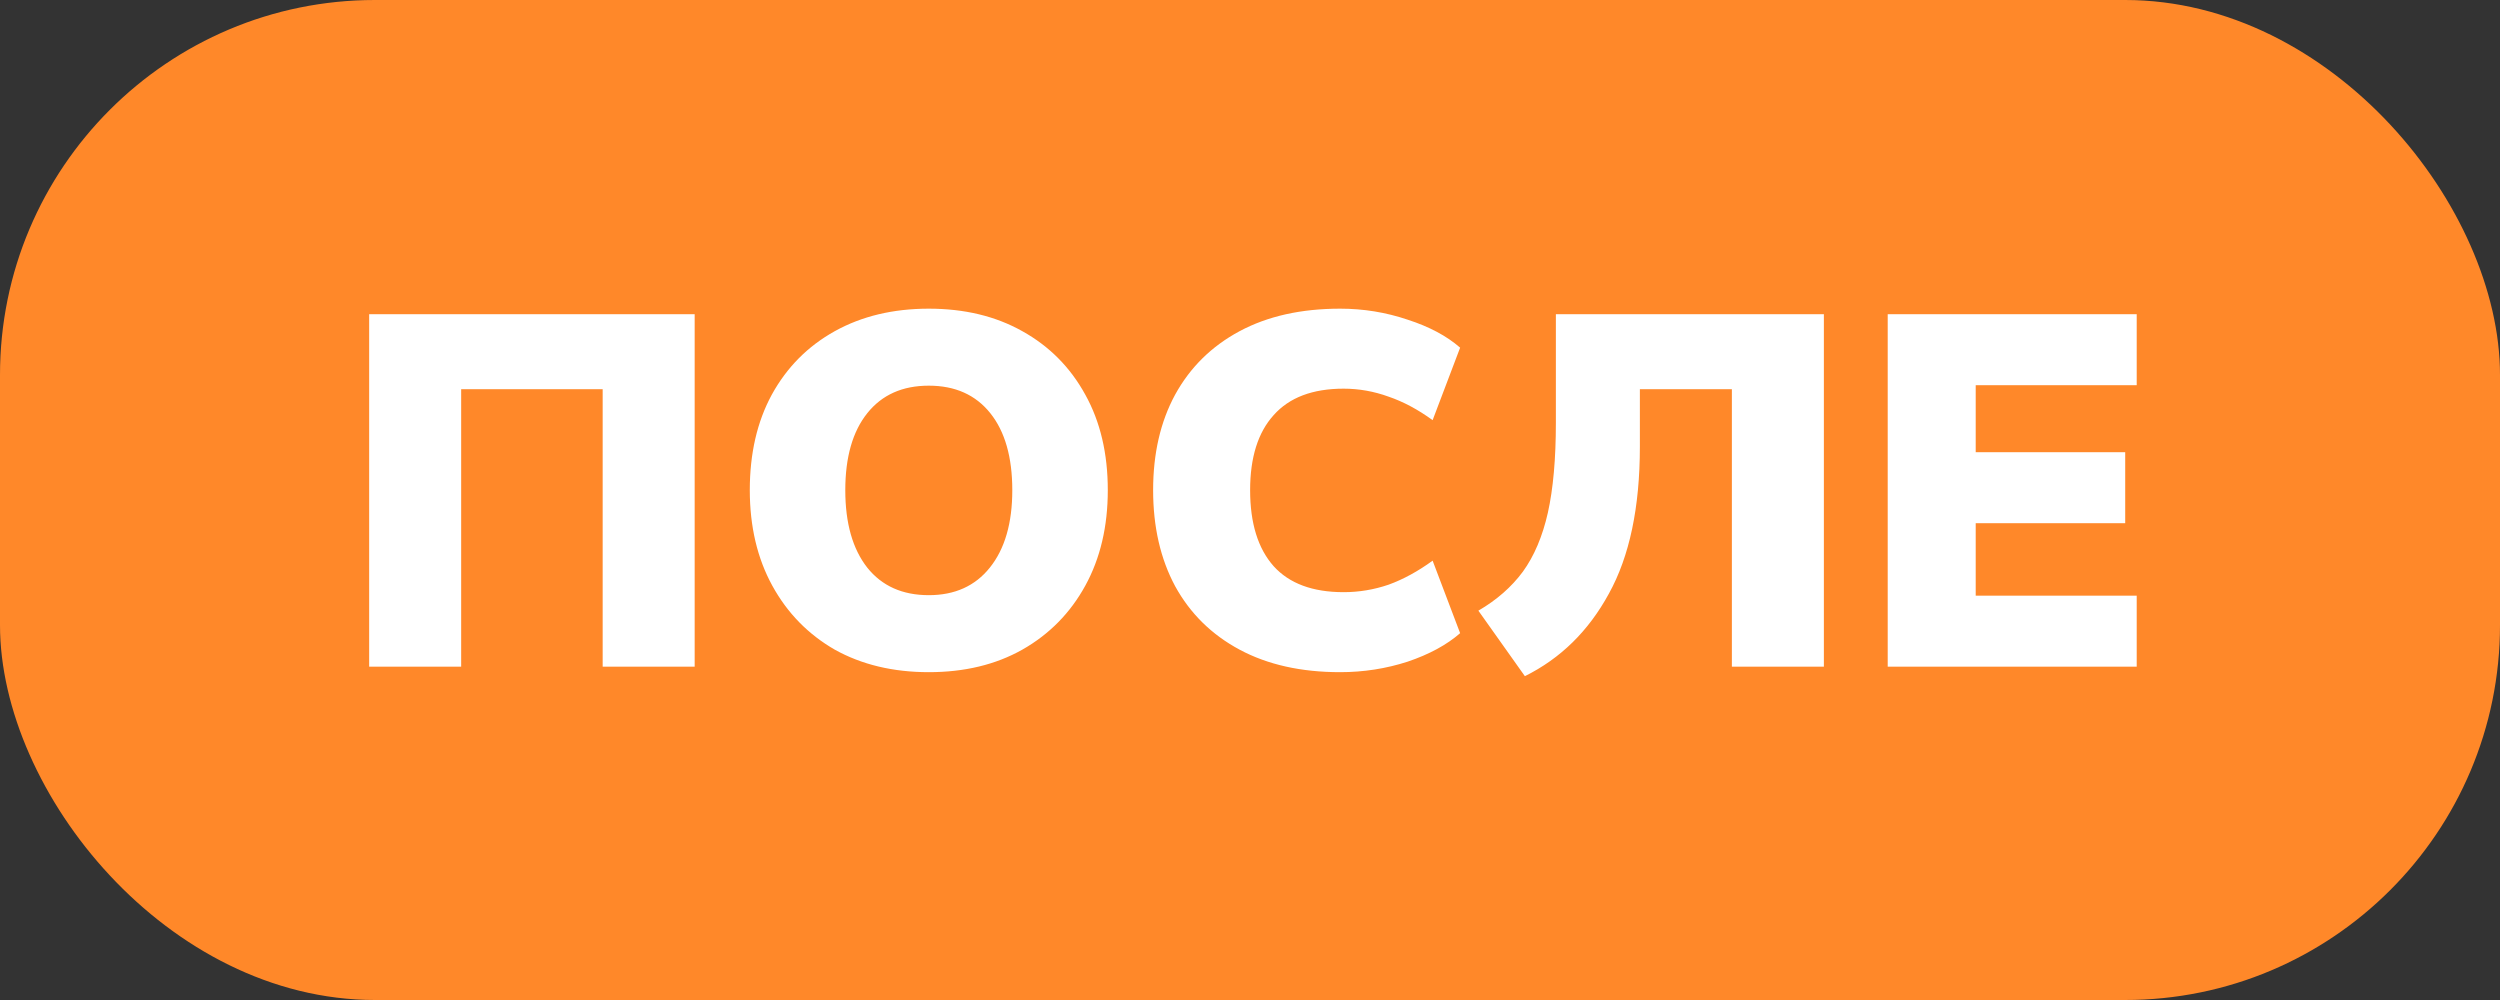
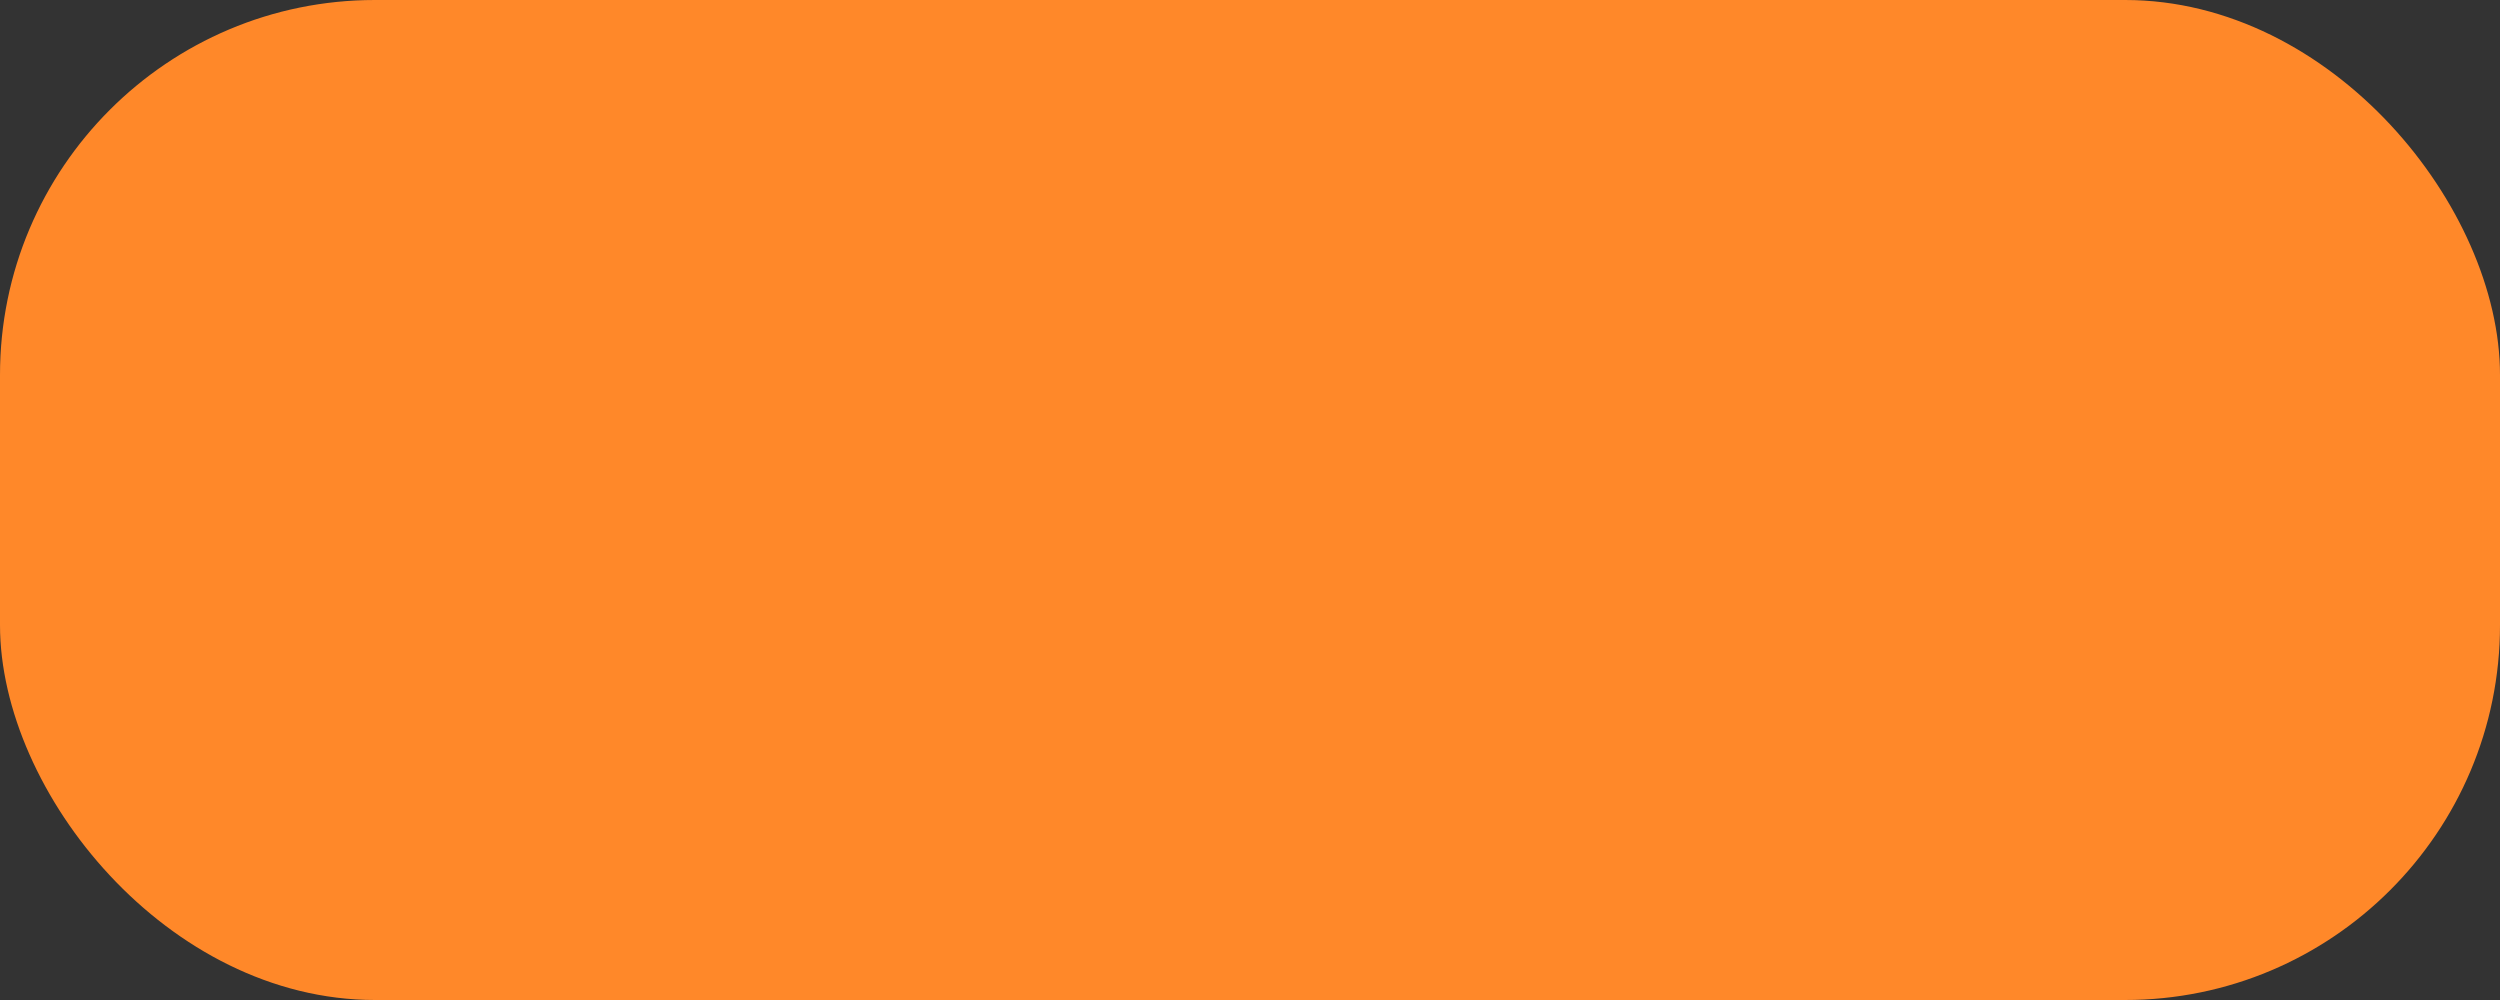
<svg xmlns="http://www.w3.org/2000/svg" width="60" height="24" viewBox="0 0 60 24" fill="none">
  <rect x="0" y="0" width="60" height="24" fill="#333333" stroke="none" />
  <rect width="60" height="24" rx="9" fill="#FF8829" />
-   <path d="M8.86 16V7.54H16.672V16H14.464V9.34H11.068V16H8.86ZM22.291 16.132C21.435 16.132 20.683 15.952 20.035 15.592C19.395 15.224 18.895 14.712 18.535 14.056C18.175 13.4 17.995 12.636 17.995 11.764C17.995 10.884 18.171 10.12 18.523 9.472C18.883 8.816 19.387 8.308 20.035 7.948C20.683 7.588 21.435 7.408 22.291 7.408C23.147 7.408 23.895 7.588 24.535 7.948C25.183 8.308 25.687 8.816 26.047 9.472C26.407 10.12 26.587 10.884 26.587 11.764C26.587 12.636 26.407 13.4 26.047 14.056C25.687 14.712 25.183 15.224 24.535 15.592C23.895 15.952 23.147 16.132 22.291 16.132ZM22.291 14.284C22.915 14.284 23.403 14.064 23.755 13.624C24.115 13.176 24.295 12.556 24.295 11.764C24.295 10.972 24.119 10.356 23.767 9.916C23.415 9.476 22.923 9.256 22.291 9.256C21.659 9.256 21.167 9.476 20.815 9.916C20.463 10.356 20.287 10.972 20.287 11.764C20.287 12.556 20.463 13.176 20.815 13.624C21.167 14.064 21.659 14.284 22.291 14.284ZM32.163 16.132C31.227 16.132 30.423 15.952 29.751 15.592C29.079 15.232 28.563 14.724 28.203 14.068C27.851 13.412 27.675 12.644 27.675 11.764C27.675 10.884 27.851 10.12 28.203 9.472C28.563 8.816 29.079 8.308 29.751 7.948C30.423 7.588 31.227 7.408 32.163 7.408C32.723 7.408 33.263 7.496 33.783 7.672C34.303 7.84 34.723 8.064 35.043 8.344L34.383 10.084C34.031 9.828 33.679 9.64 33.327 9.52C32.975 9.392 32.615 9.328 32.247 9.328C31.503 9.328 30.943 9.54 30.567 9.964C30.191 10.38 30.003 10.98 30.003 11.764C30.003 12.556 30.191 13.164 30.567 13.588C30.943 14.004 31.503 14.212 32.247 14.212C32.615 14.212 32.975 14.152 33.327 14.032C33.679 13.904 34.031 13.712 34.383 13.456L35.043 15.196C34.723 15.476 34.303 15.704 33.783 15.88C33.263 16.048 32.723 16.132 32.163 16.132ZM36.597 16.228L35.481 14.656C35.921 14.4 36.277 14.088 36.549 13.72C36.821 13.344 37.021 12.872 37.149 12.304C37.277 11.728 37.341 11.008 37.341 10.144V7.54H43.773V16H41.565V9.34H39.357V10.72C39.357 12.176 39.109 13.352 38.613 14.248C38.125 15.144 37.453 15.804 36.597 16.228ZM45.305 16V7.54H51.281V9.244H47.417V10.852H51.005V12.556H47.417V14.296H51.281V16H45.305Z" fill="white" />
</svg>